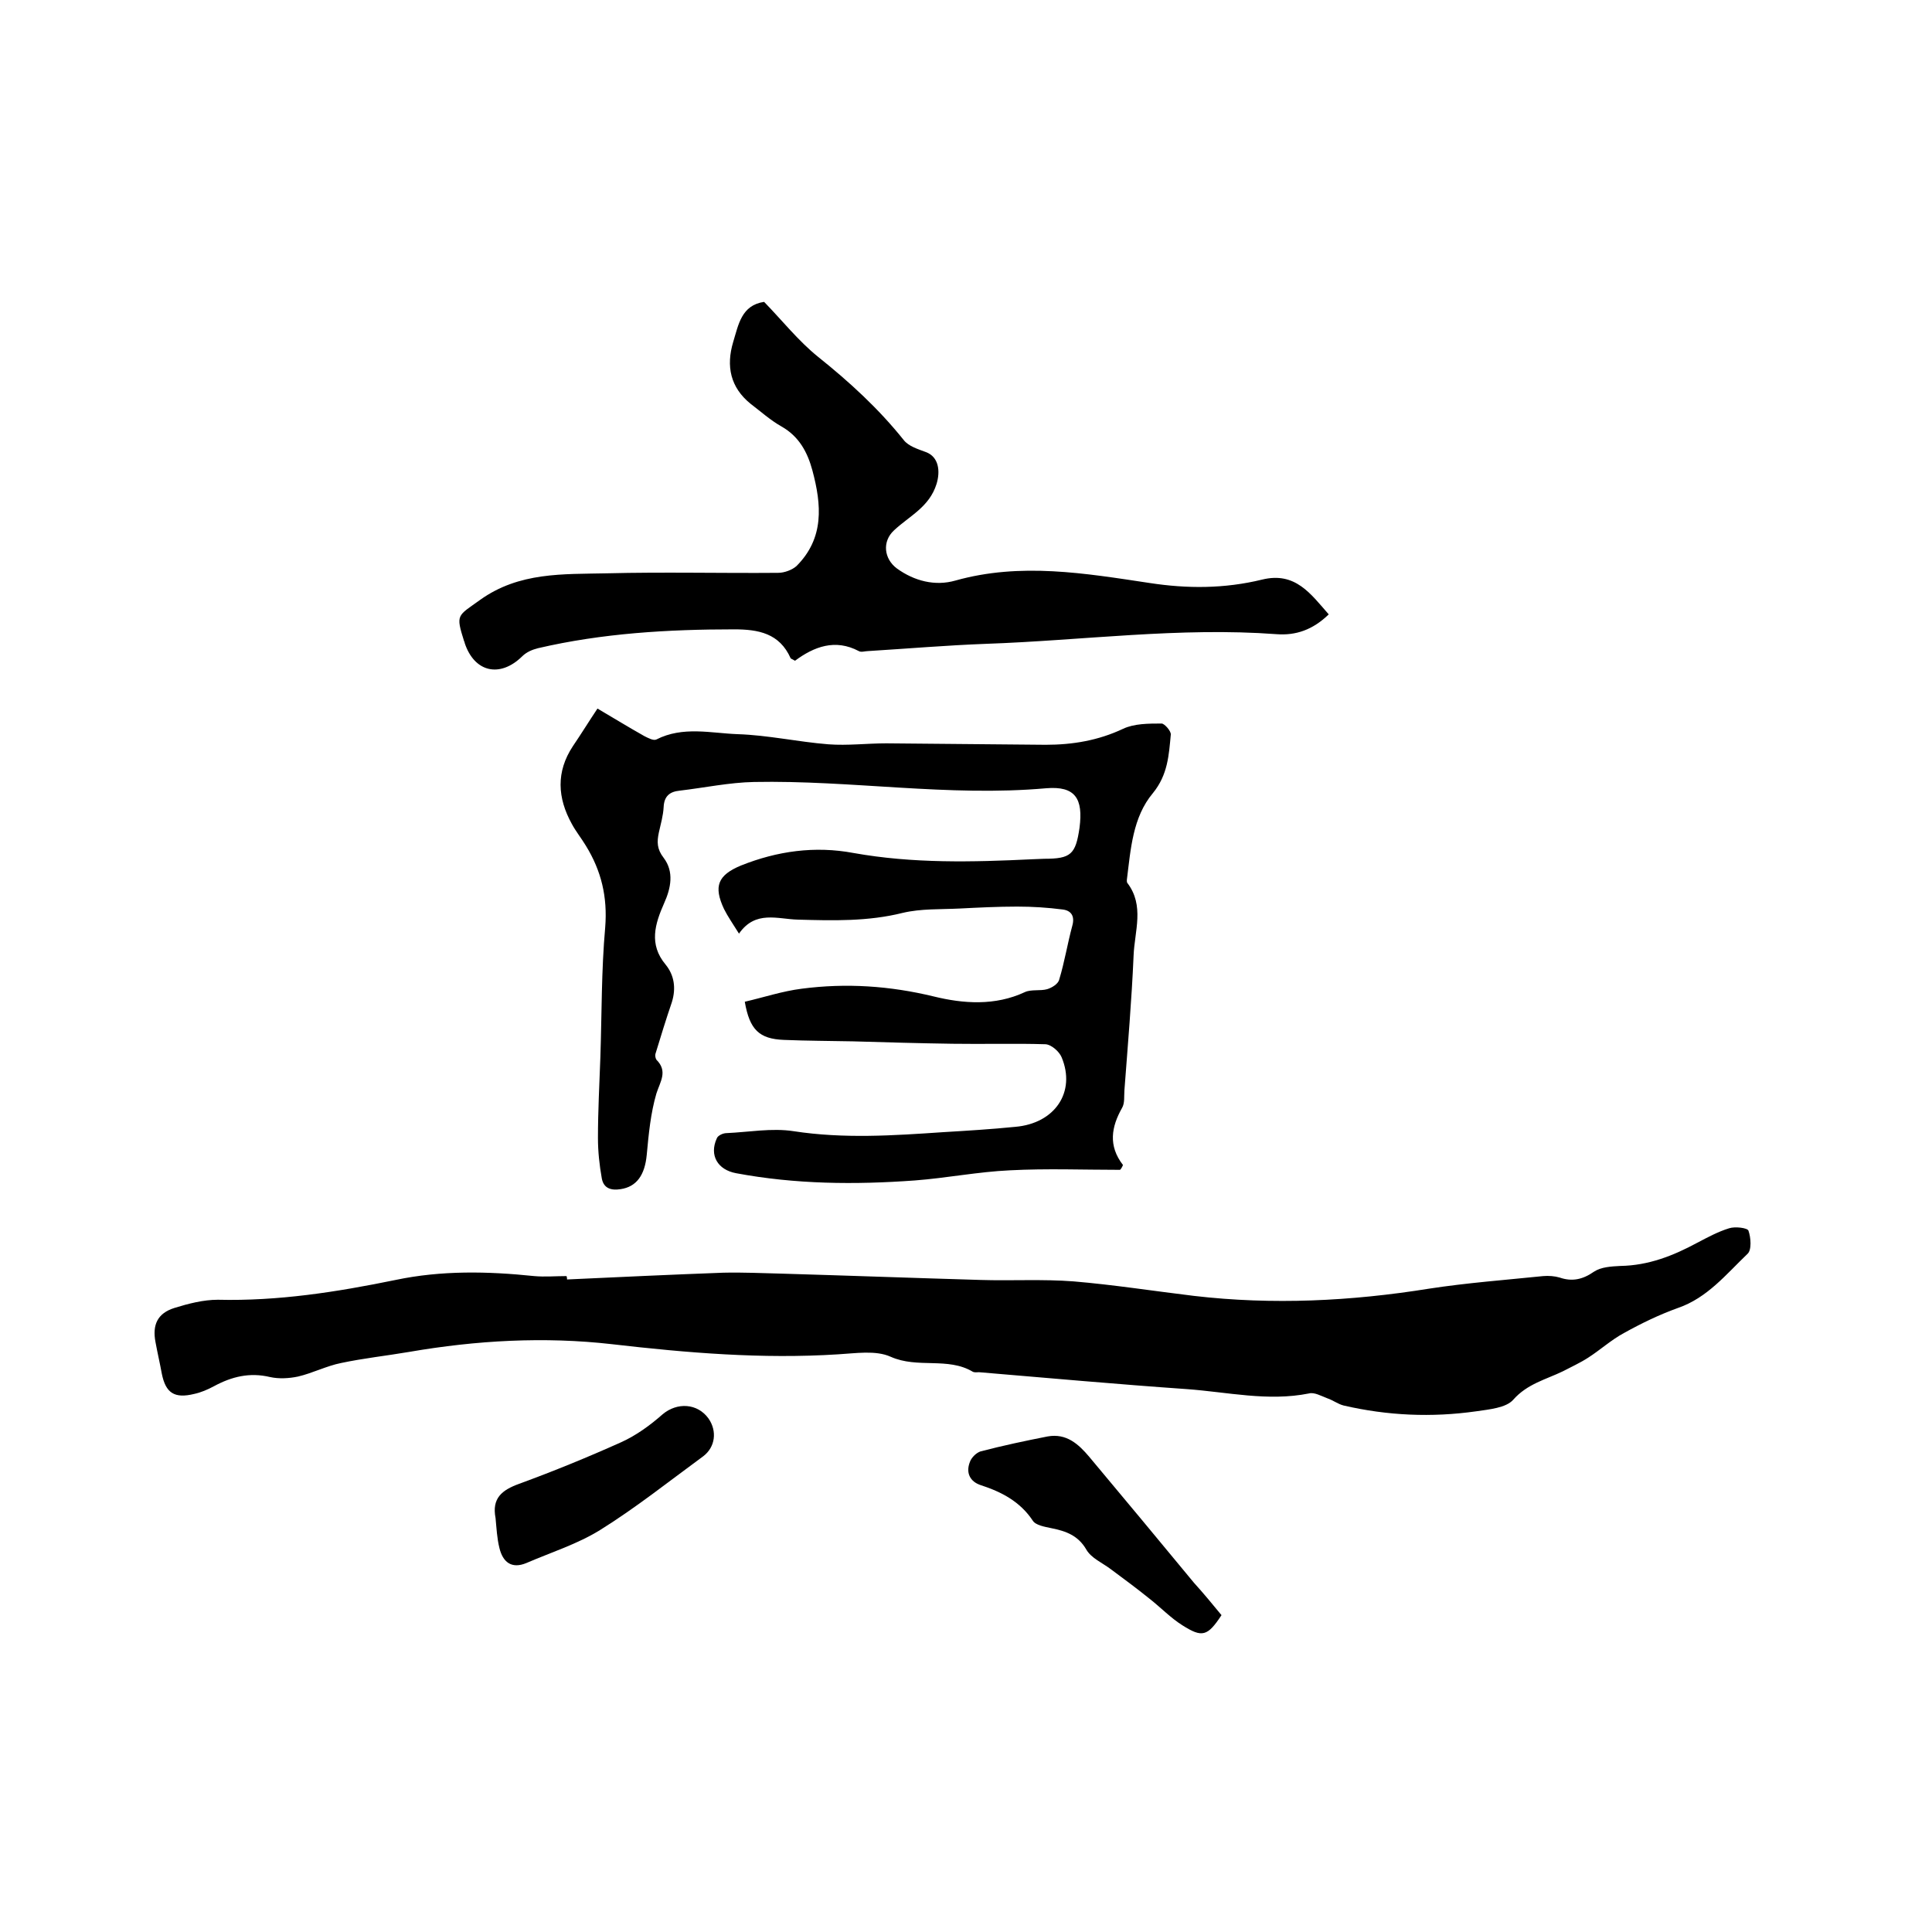
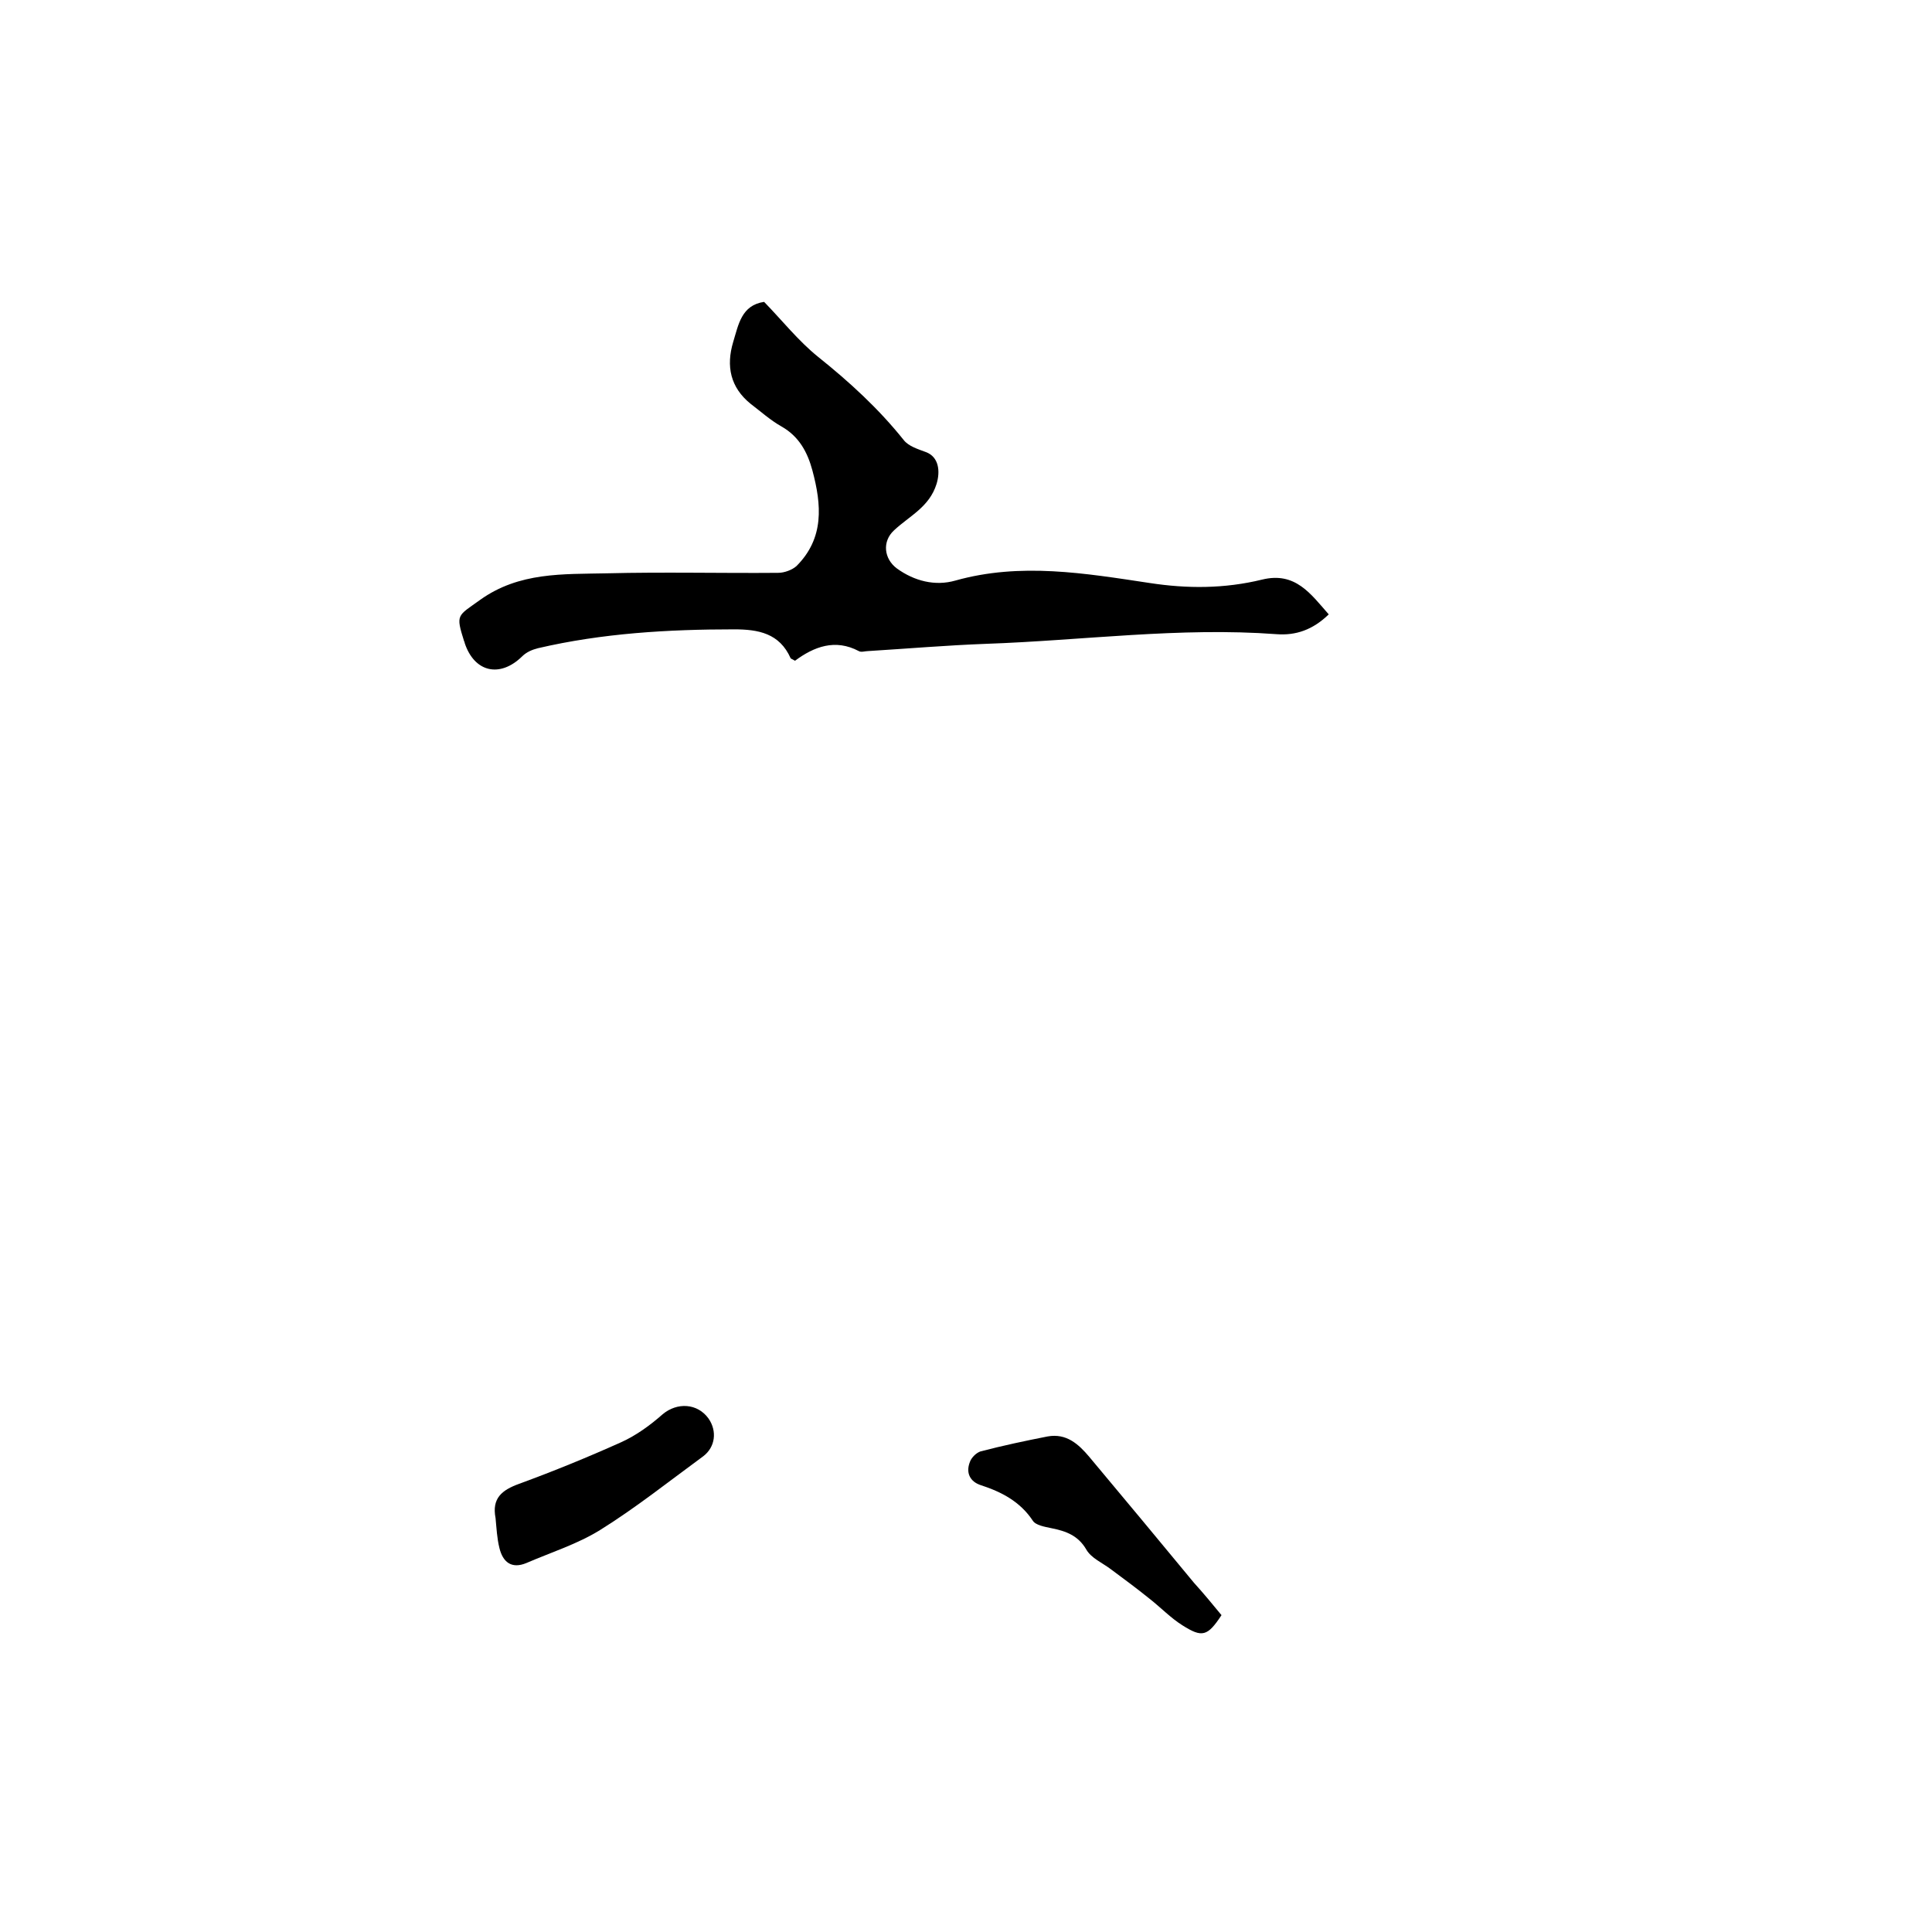
<svg xmlns="http://www.w3.org/2000/svg" enable-background="new 0 0 400 400" viewBox="0 0 400 400">
-   <path d="m117.4 264.9c10.8-.5 21.5-1 32.3-1.4 4.1-.1 8.2.1 12.4.2 13.6.4 27.3.9 40.9 1.3 6.4.2 12.9-.2 19.3.3 8.3.7 16.6 2 24.9 3 16.3 1.9 32.5 1.1 48.7-1.5 7.8-1.2 15.8-1.8 23.6-2.6 1.1-.1 2.4 0 3.4.3 2.6.9 4.8.4 7.1-1.2 1.5-1 3.6-1.1 5.5-1.2 5.8-.1 10.9-2.1 15.9-4.8 2.1-1.1 4.3-2.3 6.6-3 1.2-.4 3.8-.1 4 .5.5 1.4.7 4-.2 4.8-4.4 4.2-8.3 9.1-14.4 11.2-3.9 1.4-7.6 3.2-11.2 5.2-2.6 1.4-4.9 3.5-7.4 5.1-1.7 1.1-3.5 1.9-5.2 2.8-3.5 1.7-7.4 2.6-10.3 5.9-1.5 1.7-5 2-7.7 2.4-9.2 1.3-18.3.9-27.4-1.2-1.2-.3-2.2-1.1-3.4-1.5-1.3-.5-2.7-1.3-3.8-1-8.5 1.7-16.9-.3-25.3-.9-14.3-1-28.7-2.3-43-3.5-.4 0-.9.1-1.3-.1-5.2-3.1-11.4-.6-17-3.1-3.1-1.4-7.3-.7-10.9-.5-15.7 1-31.2-.3-46.8-2.1-14-1.6-28.1-.8-42 1.6-4.7.8-9.4 1.3-14.1 2.3-3 .6-5.9 2.1-8.9 2.8-1.9.4-4 .5-5.8.1-4.2-1-7.9-.1-11.6 1.9-1.3.7-2.7 1.3-4.1 1.6-4.1 1-5.9-.2-6.7-4.2-.4-2.2-.9-4.3-1.3-6.5-.7-3.6.4-6 3.9-7.1 2.9-.9 6-1.7 9-1.7 12.5.3 24.6-1.6 36.8-4.1 9.5-2 19.1-1.8 28.7-.8 2.2.2 4.4 0 6.7 0 .1.3.1.5.1.7z" />
-   <path d="m231.9 242.2c-7.6 0-15.2-.3-22.8.1-6.6.3-13.1 1.6-19.7 2.1-12.4.9-24.7.8-37-1.5-3.8-.7-5.6-3.7-4-7.2.2-.6 1.3-1.1 2-1.1 4.6-.2 9.4-1.1 13.9-.4 10.4 1.6 20.7.9 31 .2 5-.3 9.9-.6 14.9-1.1 8.2-.7 12.6-7.2 9.6-14.4-.5-1.2-2.1-2.6-3.3-2.7-6.4-.2-12.9 0-19.3-.1-6.9-.1-13.7-.3-20.6-.5-4.8-.1-9.5-.1-14.3-.3-5.1-.2-7.1-2.1-8.1-7.9 3.9-.9 7.8-2.2 11.8-2.7 9.2-1.2 18.2-.6 27.3 1.6 6.1 1.5 12.7 2 18.9-.9 1.3-.6 3.2-.2 4.6-.6 1-.3 2.3-1.1 2.5-2 1.1-3.6 1.7-7.4 2.7-11.1.6-2.1-.3-3.2-2-3.4-3.1-.4-6.2-.6-9.4-.6-4 0-8 .2-11.9.4-4 .2-8 0-11.8.9-7.2 1.8-14.4 1.6-21.7 1.4-4.2-.1-8.8-2-12.2 2.9-1.3-2.1-2.3-3.5-3.1-5.1-2.2-4.7-1.3-7 3.5-9 7.5-3 15.3-4.1 23.3-2.6 12.3 2.2 24.6 1.9 37 1.3.8 0 1.7-.1 2.5-.1 5.5 0 6.5-.9 7.3-6.4.8-6.1-.9-8.7-6.9-8.2-20.3 1.8-40.3-1.7-60.5-1.3-5.1.1-10.3 1.2-15.4 1.8-2 .2-3.2 1.1-3.3 3.4-.1 1.8-.6 3.5-1 5.3-.4 1.9-.4 3.4 1 5.2 2.2 2.9 1.5 6.3.1 9.4-1.9 4.3-3.2 8.5.3 12.7 1.8 2.2 2.2 4.9 1.3 7.8-1.2 3.5-2.3 7.1-3.4 10.7-.1.3 0 .9.2 1.2 2.4 2.4.8 4.5 0 7-1.2 4.1-1.6 8.4-2 12.7-.4 4.2-2.1 6.6-5.4 7.1-1.9.3-3.5-.1-3.9-2.2-.5-2.8-.8-5.6-.8-8.4 0-5.6.3-11.1.5-16.7.3-9 .2-18 1-26.9.5-6.3-.8-11.7-4-16.9-.9-1.5-2.1-3-2.9-4.5-3-5.4-3.3-10.8.2-16.1 1.7-2.5 3.3-5.1 5.1-7.8 3.4 2 6.5 3.9 9.7 5.7.8.4 1.9 1 2.5.7 5.5-2.8 11.3-1.3 16.8-1.1 6.3.2 12.5 1.6 18.8 2.1 4 .3 8-.2 12-.2l33 .3c5.6 0 10.9-.9 16-3.3 2.3-1.1 5.3-1.1 8-1.1.6 0 2 1.6 1.9 2.3-.4 4.2-.6 8.3-3.7 12.1-4.2 5-4.6 11.6-5.4 18 0 .2 0 .5.1.6 3.6 4.7 1.5 10 1.3 15-.4 9.3-1.2 18.6-1.9 27.9-.1 1.3.1 2.7-.5 3.7-2.2 3.9-2.9 7.8.2 11.8-.2.5-.4.8-.6 1z" />
  <path d="m275.1 127.2c-3.3 3.2-6.8 4.4-10.8 4.1-20.1-1.5-40.1 1.3-60.2 2-8.1.3-16.3 1-24.4 1.5-.6 0-1.4.3-1.9 0-4.9-2.6-9.3-.9-13.2 2-.5-.3-.8-.4-.9-.5-2.3-5.2-6.7-6-11.7-6-13.7 0-27.3.8-40.6 3.9-1.2.3-2.4.8-3.3 1.7-4.6 4.5-9.9 3.3-11.9-2.8 0-.1 0-.2-.1-.3-1.8-5.7-1.4-5.2 3.3-8.6 8.1-5.8 17.2-5.3 26.2-5.5 11.8-.3 23.7 0 35.5-.1 1.3 0 2.9-.6 3.8-1.4 5.8-5.8 5.2-12.7 3.3-19.8-1-3.7-2.7-7-6.4-9.1-2.3-1.3-4.3-3.1-6.4-4.7-4.2-3.4-5.1-7.8-3.6-12.8 1.1-3.6 1.7-7.6 6.4-8.3 3.7 3.8 7.1 8.1 11.2 11.4 6.5 5.2 12.5 10.7 17.7 17.2 1 1.3 3 1.9 4.6 2.5 2.7 1 3 4 2.2 6.6-1.5 4.8-5.6 6.6-8.8 9.6-2.5 2.3-2.1 5.9.6 7.9 3.6 2.6 7.9 3.7 12.1 2.5 13.5-3.8 26.9-1.5 40.2.5 7.8 1.2 15.5 1.2 23.3-.7 6.9-1.7 10.1 3 13.8 7.2z" />
  <path d="m252.9 334.4c-2.9 4.4-4 4.7-8.1 2.1-2.4-1.5-4.5-3.7-6.8-5.5-2.6-2.1-5.3-4.1-8-6.1-1.7-1.3-4.1-2.3-5.1-4.1-1.7-2.9-4.2-3.8-7.2-4.4-1.4-.3-3.3-.6-3.9-1.6-2.6-3.9-6.4-5.9-10.7-7.3-2.2-.7-3.2-2.5-2.3-4.8.3-.9 1.3-1.9 2.2-2.2 4.6-1.2 9.3-2.2 13.9-3.1 3.9-.7 6.4 1.6 8.6 4.2 7.3 8.7 14.5 17.4 21.7 26.1 2 2.2 3.8 4.4 5.7 6.7z" />
  <path d="m102.6 314.3c-.8-4.1 1.3-5.8 4.9-7.1 7.1-2.6 14.2-5.5 21.1-8.6 3.1-1.4 6-3.5 8.6-5.8 3-2.5 7.2-2.3 9.5.9 1.8 2.6 1.4 5.9-1.1 7.8-7.1 5.2-14 10.7-21.4 15.3-4.7 2.9-10.1 4.6-15.2 6.8-3.1 1.3-4.9-.2-5.6-3.1-.5-2-.6-4.1-.8-6.2z" />
</svg>